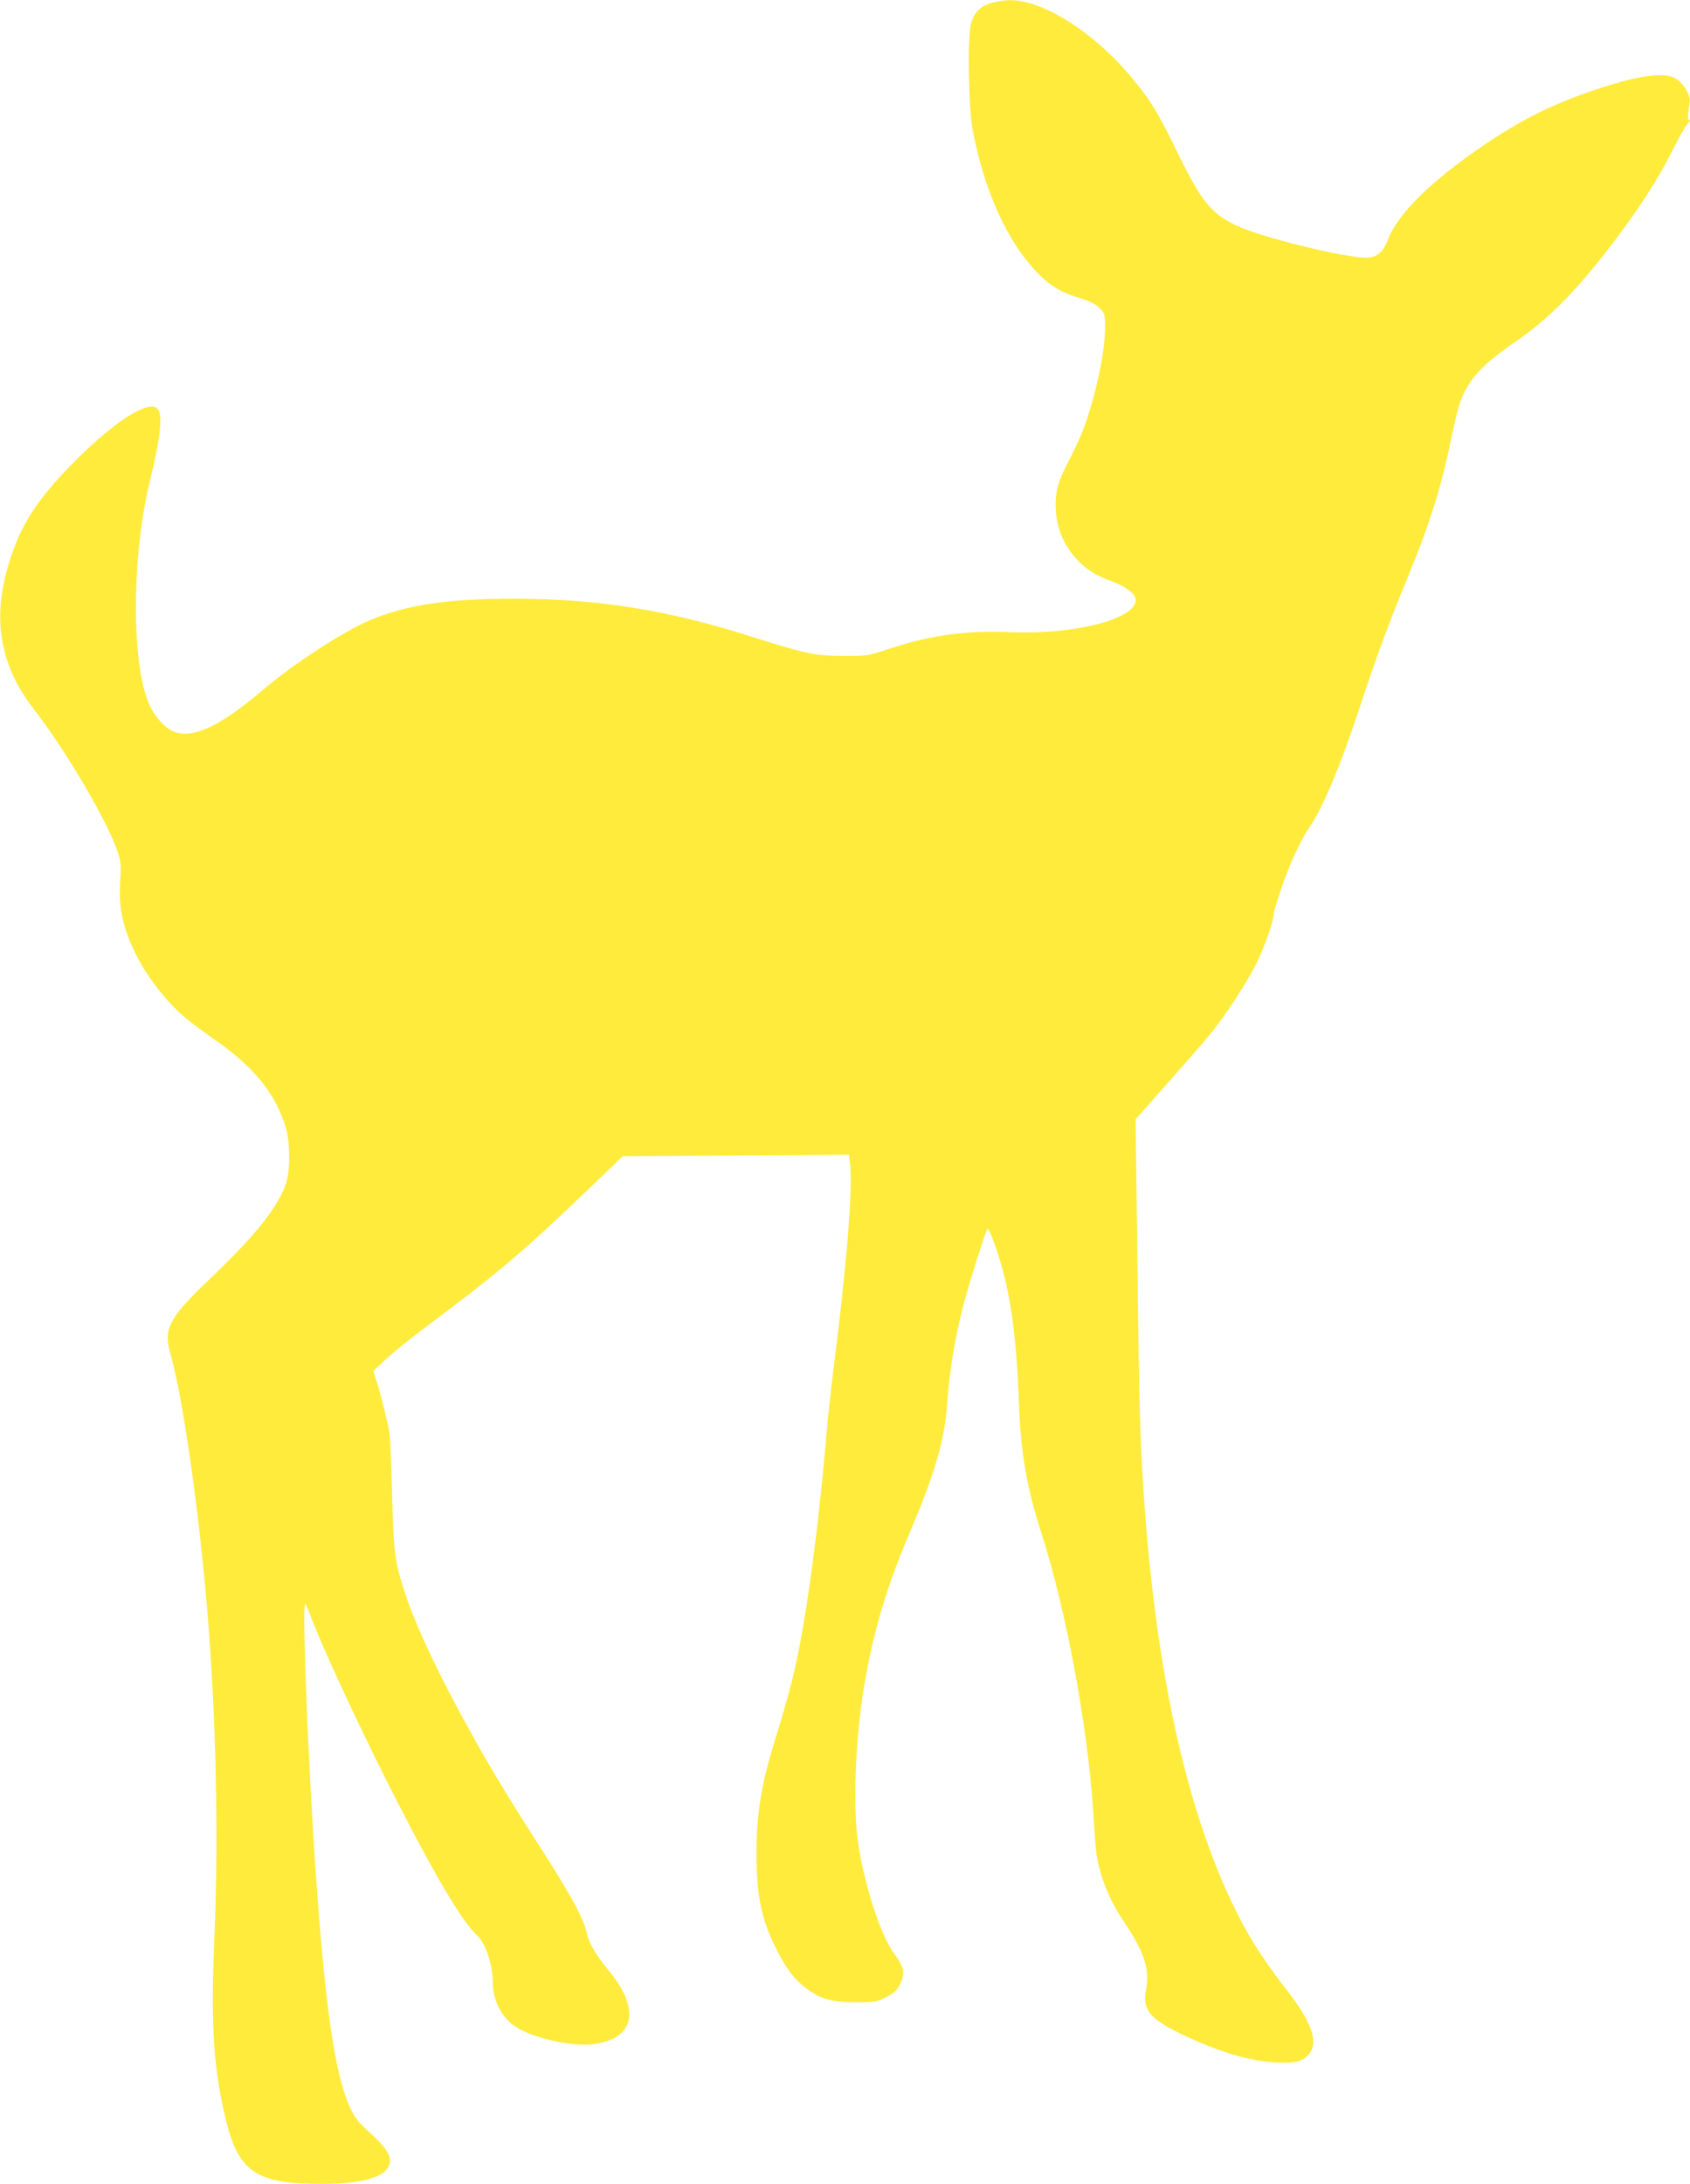
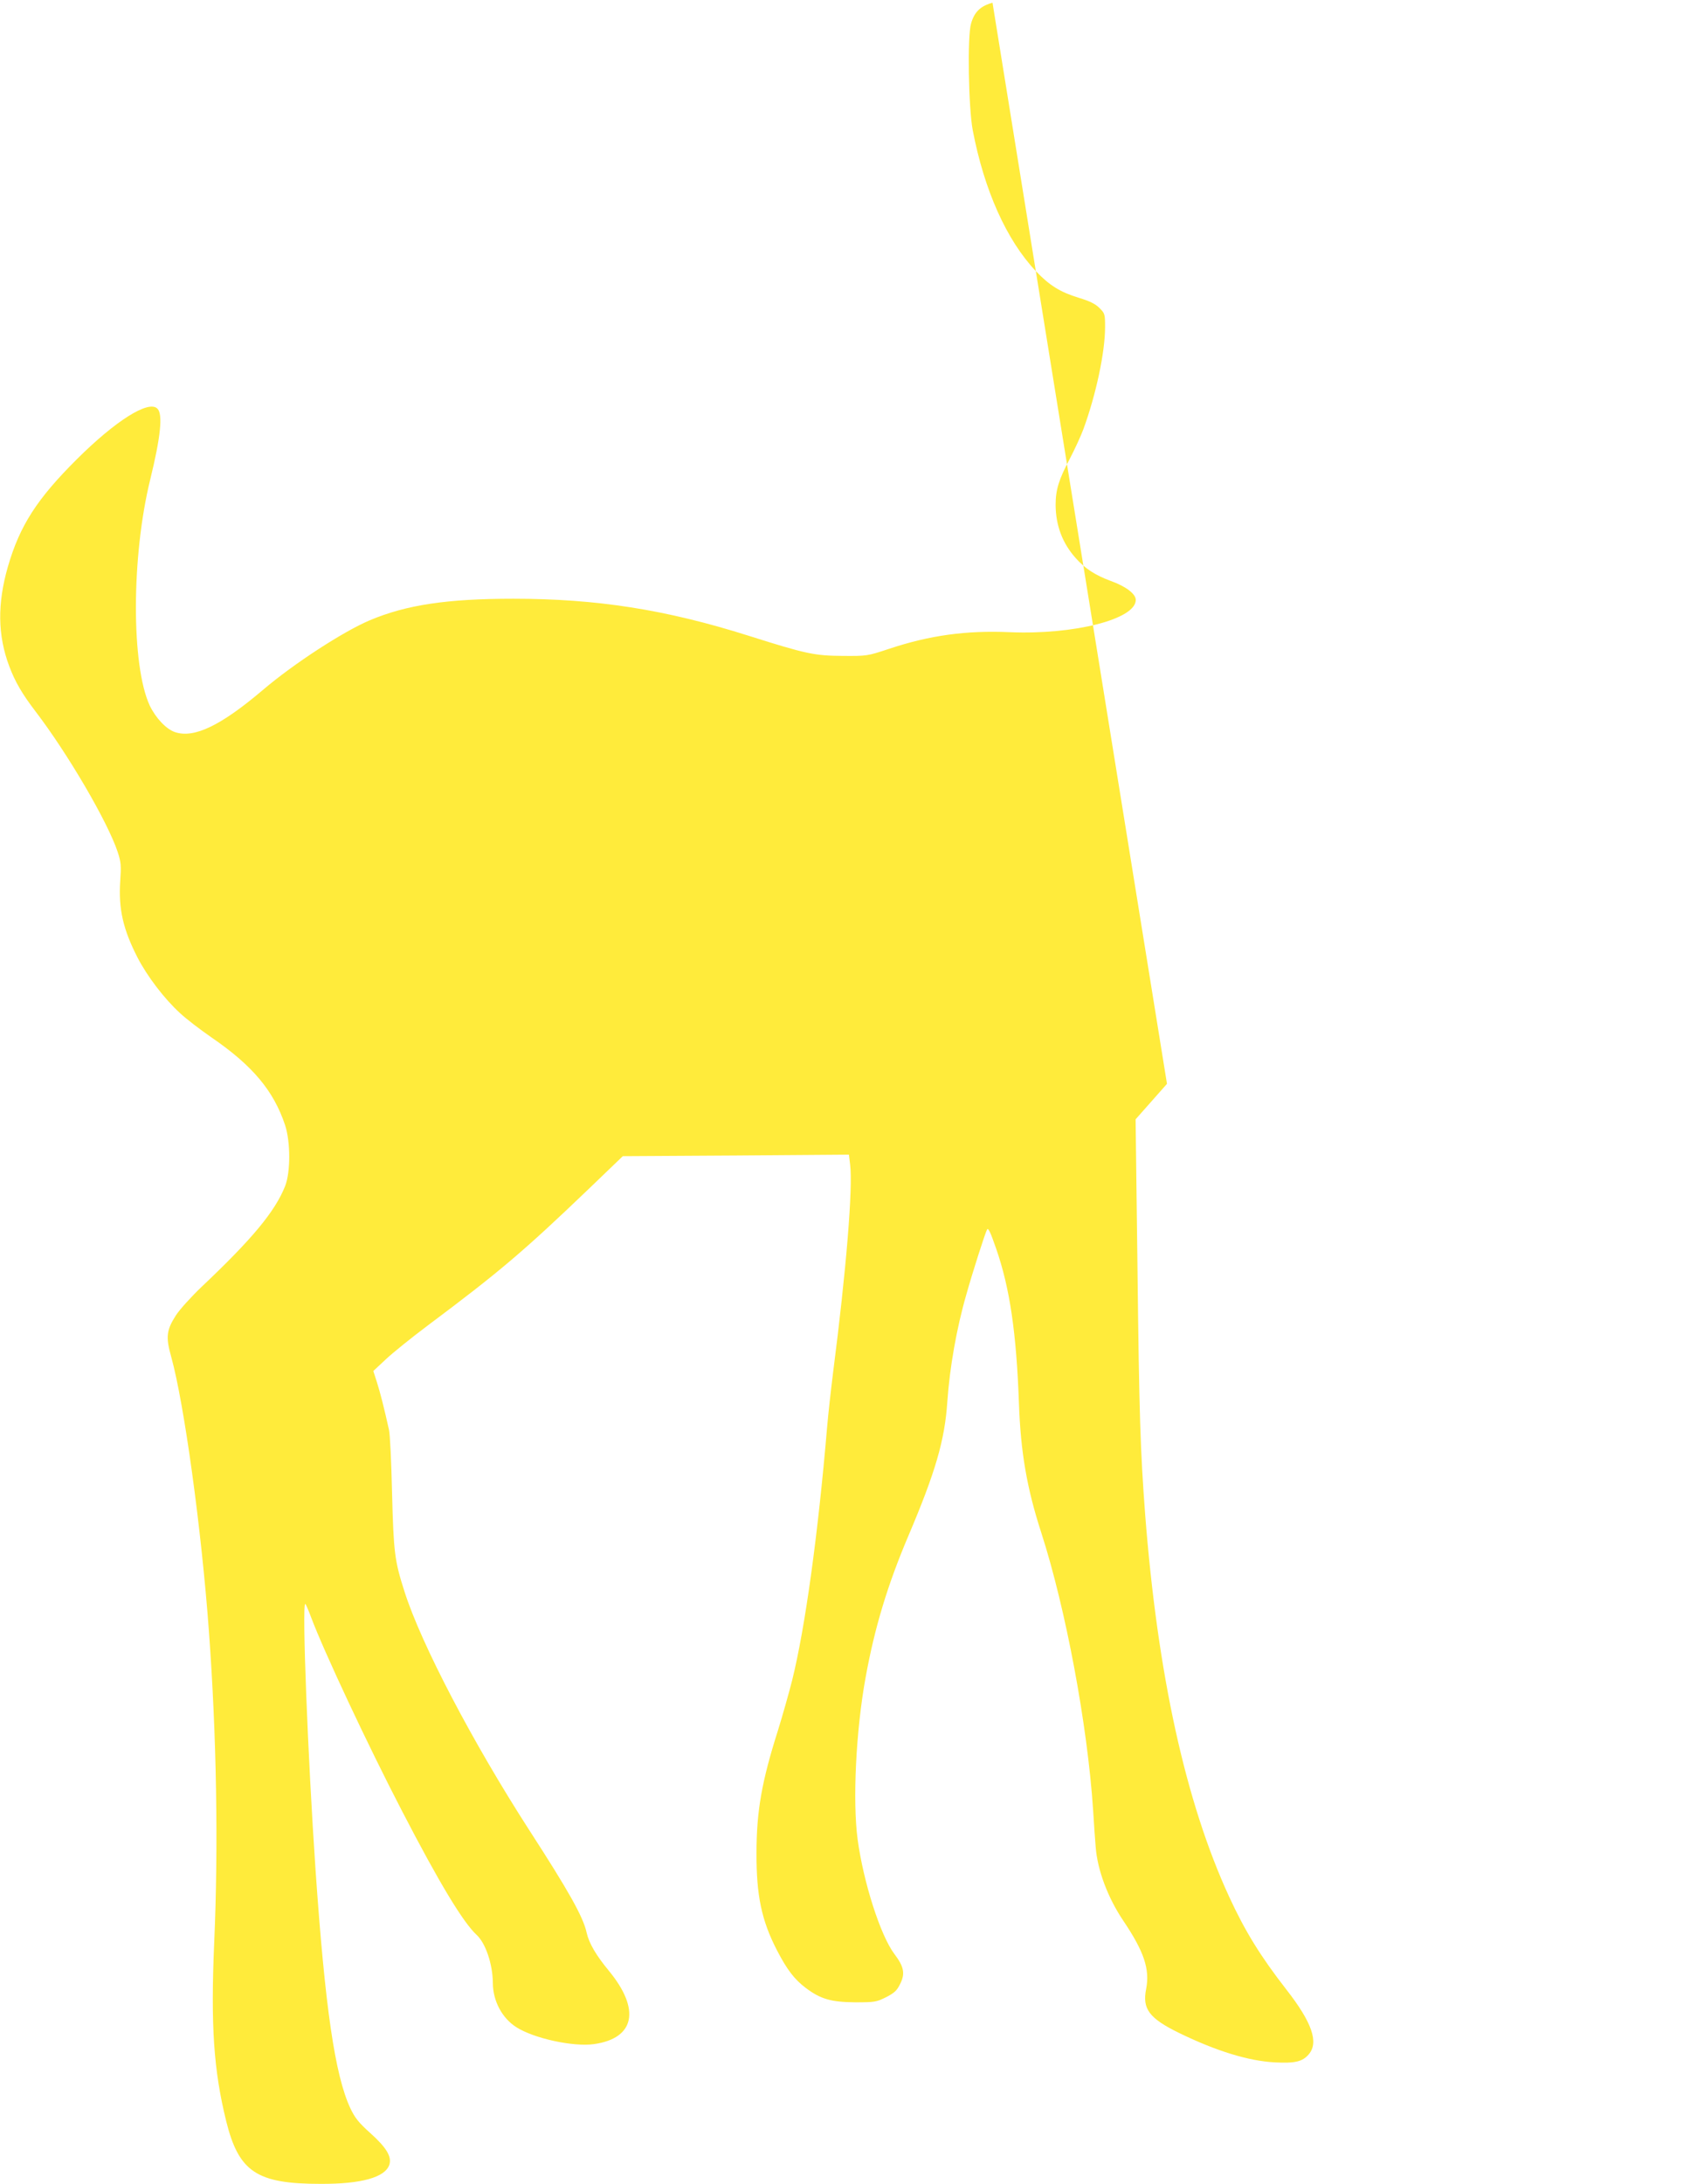
<svg xmlns="http://www.w3.org/2000/svg" version="1.0" width="991pt" height="1280pt" viewBox="0 0 991 1280" preserveAspectRatio="xMidYMid meet">
  <g transform="translate(0,1280) scale(0.1,-0.1)" fill="#ffeb3b" stroke="none">
-     <path d="M5820 12784 c-70 -19 -107 -54 -126 -123 -22 -73 -15 -492 10 -624 67 -351 198 -644 370 -826 80 -84 143 -123 251 -156 66 -20 98 -36 122 -60 32 -32 33 -36 33 -113 0 -146 -53 -395 -127 -597 -14 -38 -50 -117 -80 -174 -64 -121 -83 -181 -83 -271 1 -120 40 -224 118 -311 55 -62 116 -101 206 -134 89 -32 146 -76 146 -111 0 -113 -361 -205 -740 -189 -254 11 -468 -18 -708 -98 -127 -42 -128 -42 -272 -41 -163 1 -212 11 -550 118 -487 154 -892 217 -1380 217 -389 0 -627 -36 -841 -126 -156 -66 -446 -254 -628 -409 -245 -208 -402 -284 -514 -247 -52 17 -114 83 -149 156 -109 235 -108 874 3 1325 61 249 75 383 42 415 -51 52 -245 -70 -473 -297 -233 -232 -334 -388 -404 -630 -62 -216 -60 -401 8 -582 34 -91 76 -163 154 -265 191 -250 424 -649 482 -824 20 -61 21 -81 15 -170 -11 -164 17 -284 101 -448 57 -111 159 -244 249 -326 36 -34 120 -98 185 -143 241 -165 365 -313 432 -515 32 -99 32 -274 0 -356 -59 -149 -193 -310 -488 -589 -62 -59 -129 -133 -152 -168 -56 -87 -61 -128 -28 -244 76 -275 177 -1006 221 -1608 45 -611 56 -1260 31 -1825 -21 -488 -3 -748 70 -1045 74 -299 179 -369 554 -369 239 -1 378 38 403 112 15 47 -16 100 -112 186 -69 62 -90 89 -117 146 -90 193 -148 591 -204 1400 -45 657 -80 1555 -60 1555 3 0 18 -35 34 -78 75 -200 333 -750 534 -1137 218 -421 358 -652 437 -725 53 -49 94 -172 95 -281 0 -105 54 -207 138 -260 104 -66 334 -116 455 -99 240 34 274 203 88 429 -76 92 -117 162 -131 224 -20 93 -106 245 -337 602 -329 510 -633 1089 -731 1397 -58 181 -64 228 -73 578 -4 179 -12 345 -18 370 -27 122 -52 221 -71 280 l-21 65 73 68 c40 38 152 128 248 200 416 311 560 433 939 796 l203 195 663 4 663 5 7 -58 c17 -136 -23 -622 -100 -1220 -13 -104 -29 -248 -35 -320 -53 -626 -128 -1172 -205 -1483 -19 -75 -57 -209 -84 -296 -94 -296 -125 -471 -125 -716 -1 -249 30 -396 120 -570 59 -114 103 -171 168 -220 87 -66 150 -84 292 -85 114 0 123 2 180 30 48 25 63 38 82 77 31 61 23 102 -34 177 -81 108 -181 419 -215 671 -30 225 -10 639 47 950 53 292 129 542 249 825 161 378 215 565 230 790 14 200 54 430 112 630 34 122 111 363 121 379 7 12 19 -13 53 -111 81 -233 119 -495 134 -908 10 -285 46 -496 131 -758 143 -443 271 -1126 304 -1627 5 -85 12 -182 15 -215 10 -134 71 -297 162 -432 122 -181 156 -284 134 -399 -24 -118 18 -173 194 -259 218 -106 407 -164 561 -172 118 -6 162 4 199 48 59 70 18 187 -132 379 -151 194 -242 341 -336 545 -255 554 -419 1301 -492 2240 -28 372 -35 578 -45 1448 l-11 867 184 208 c101 114 212 241 246 282 88 105 220 306 280 427 46 92 101 250 101 292 0 9 20 76 45 148 46 137 113 283 167 360 74 108 181 363 283 673 96 292 180 523 283 770 134 324 205 549 262 830 18 85 40 179 51 209 47 135 126 222 327 359 199 137 373 315 592 607 142 189 245 350 328 515 40 80 81 151 90 158 11 9 13 15 6 20 -8 5 -8 24 -1 68 9 56 8 64 -14 105 -13 24 -39 54 -58 66 -67 45 -221 24 -497 -70 -234 -80 -415 -170 -629 -315 -312 -211 -508 -404 -566 -556 -29 -76 -66 -106 -129 -106 -129 0 -617 120 -757 187 -149 70 -207 140 -344 420 -121 249 -162 315 -278 454 -217 261 -519 451 -711 448 -25 0 -70 -7 -100 -15z" />
+     <path d="M5820 12784 c-70 -19 -107 -54 -126 -123 -22 -73 -15 -492 10 -624 67 -351 198 -644 370 -826 80 -84 143 -123 251 -156 66 -20 98 -36 122 -60 32 -32 33 -36 33 -113 0 -146 -53 -395 -127 -597 -14 -38 -50 -117 -80 -174 -64 -121 -83 -181 -83 -271 1 -120 40 -224 118 -311 55 -62 116 -101 206 -134 89 -32 146 -76 146 -111 0 -113 -361 -205 -740 -189 -254 11 -468 -18 -708 -98 -127 -42 -128 -42 -272 -41 -163 1 -212 11 -550 118 -487 154 -892 217 -1380 217 -389 0 -627 -36 -841 -126 -156 -66 -446 -254 -628 -409 -245 -208 -402 -284 -514 -247 -52 17 -114 83 -149 156 -109 235 -108 874 3 1325 61 249 75 383 42 415 -51 52 -245 -70 -473 -297 -233 -232 -334 -388 -404 -630 -62 -216 -60 -401 8 -582 34 -91 76 -163 154 -265 191 -250 424 -649 482 -824 20 -61 21 -81 15 -170 -11 -164 17 -284 101 -448 57 -111 159 -244 249 -326 36 -34 120 -98 185 -143 241 -165 365 -313 432 -515 32 -99 32 -274 0 -356 -59 -149 -193 -310 -488 -589 -62 -59 -129 -133 -152 -168 -56 -87 -61 -128 -28 -244 76 -275 177 -1006 221 -1608 45 -611 56 -1260 31 -1825 -21 -488 -3 -748 70 -1045 74 -299 179 -369 554 -369 239 -1 378 38 403 112 15 47 -16 100 -112 186 -69 62 -90 89 -117 146 -90 193 -148 591 -204 1400 -45 657 -80 1555 -60 1555 3 0 18 -35 34 -78 75 -200 333 -750 534 -1137 218 -421 358 -652 437 -725 53 -49 94 -172 95 -281 0 -105 54 -207 138 -260 104 -66 334 -116 455 -99 240 34 274 203 88 429 -76 92 -117 162 -131 224 -20 93 -106 245 -337 602 -329 510 -633 1089 -731 1397 -58 181 -64 228 -73 578 -4 179 -12 345 -18 370 -27 122 -52 221 -71 280 l-21 65 73 68 c40 38 152 128 248 200 416 311 560 433 939 796 l203 195 663 4 663 5 7 -58 c17 -136 -23 -622 -100 -1220 -13 -104 -29 -248 -35 -320 -53 -626 -128 -1172 -205 -1483 -19 -75 -57 -209 -84 -296 -94 -296 -125 -471 -125 -716 -1 -249 30 -396 120 -570 59 -114 103 -171 168 -220 87 -66 150 -84 292 -85 114 0 123 2 180 30 48 25 63 38 82 77 31 61 23 102 -34 177 -81 108 -181 419 -215 671 -30 225 -10 639 47 950 53 292 129 542 249 825 161 378 215 565 230 790 14 200 54 430 112 630 34 122 111 363 121 379 7 12 19 -13 53 -111 81 -233 119 -495 134 -908 10 -285 46 -496 131 -758 143 -443 271 -1126 304 -1627 5 -85 12 -182 15 -215 10 -134 71 -297 162 -432 122 -181 156 -284 134 -399 -24 -118 18 -173 194 -259 218 -106 407 -164 561 -172 118 -6 162 4 199 48 59 70 18 187 -132 379 -151 194 -242 341 -336 545 -255 554 -419 1301 -492 2240 -28 372 -35 578 -45 1448 l-11 867 184 208 z" />
  </g>
</svg>